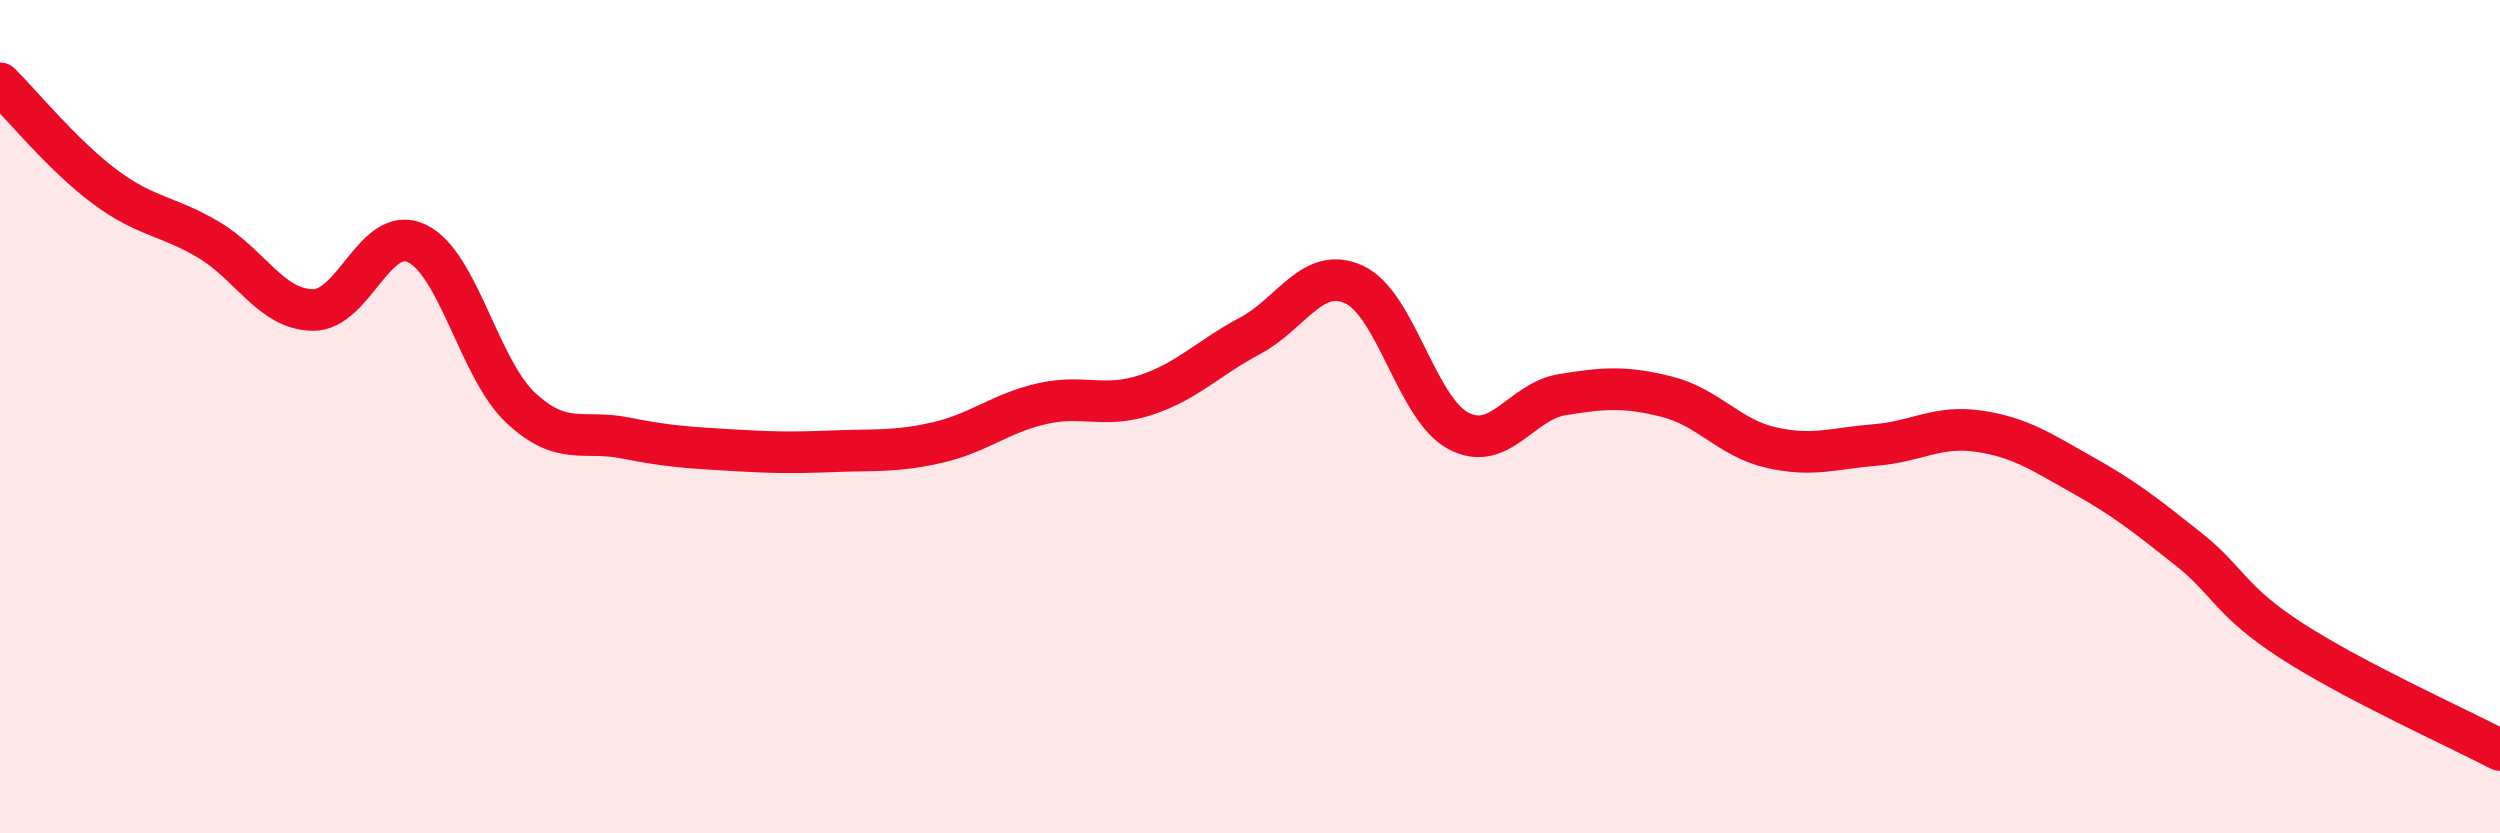
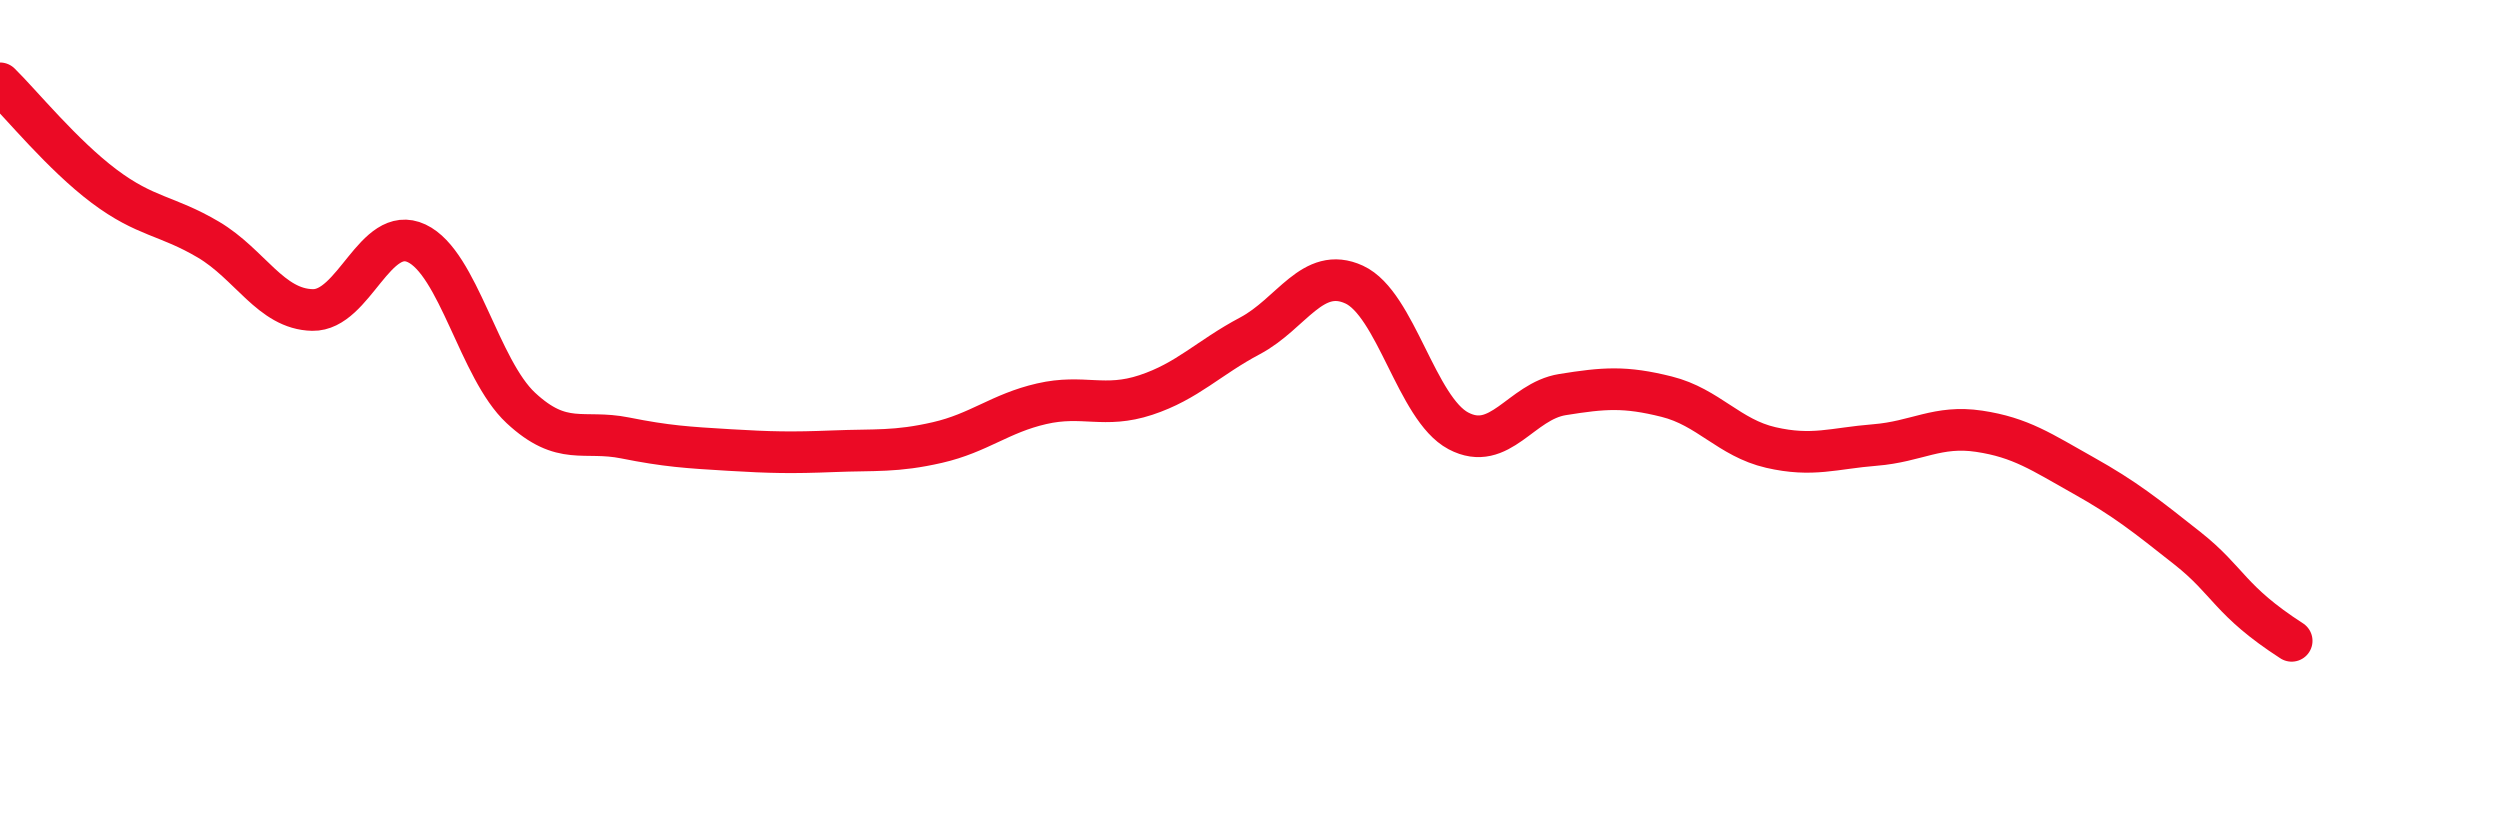
<svg xmlns="http://www.w3.org/2000/svg" width="60" height="20" viewBox="0 0 60 20">
-   <path d="M 0,2 C 0.5,2.49 1.5,3.72 2.5,4.47 C 3.5,5.22 4,5.16 5,5.75 C 6,6.34 6.5,7.42 7.5,7.44 C 8.5,7.46 9,5.37 10,5.84 C 11,6.31 11.5,8.86 12.5,9.79 C 13.5,10.72 14,10.31 15,10.51 C 16,10.71 16.5,10.74 17.5,10.8 C 18.5,10.86 19,10.87 20,10.83 C 21,10.79 21.5,10.85 22.5,10.62 C 23.5,10.39 24,9.92 25,9.69 C 26,9.46 26.5,9.81 27.5,9.48 C 28.5,9.15 29,8.59 30,8.06 C 31,7.53 31.5,6.37 32.5,6.83 C 33.5,7.29 34,9.81 35,10.34 C 36,10.87 36.5,9.63 37.5,9.47 C 38.5,9.31 39,9.27 40,9.52 C 41,9.77 41.5,10.51 42.5,10.74 C 43.5,10.97 44,10.76 45,10.68 C 46,10.6 46.5,10.2 47.5,10.35 C 48.5,10.5 49,10.85 50,11.41 C 51,11.97 51.5,12.37 52.5,13.16 C 53.5,13.95 53.5,14.41 55,15.38 C 56.5,16.35 59,17.48 60,18L60 20L0 20Z" fill="#EB0A25" opacity="0.1" stroke-linecap="round" stroke-linejoin="round" />
-   <path d="M 0,2 C 0.5,2.49 1.5,3.72 2.5,4.47 C 3.5,5.22 4,5.16 5,5.75 C 6,6.34 6.5,7.42 7.5,7.44 C 8.5,7.46 9,5.37 10,5.84 C 11,6.31 11.5,8.86 12.5,9.79 C 13.5,10.72 14,10.31 15,10.51 C 16,10.71 16.5,10.74 17.5,10.8 C 18.5,10.86 19,10.87 20,10.83 C 21,10.79 21.5,10.85 22.5,10.62 C 23.5,10.39 24,9.92 25,9.69 C 26,9.46 26.5,9.81 27.5,9.48 C 28.5,9.15 29,8.59 30,8.06 C 31,7.53 31.5,6.37 32.5,6.83 C 33.5,7.29 34,9.81 35,10.34 C 36,10.87 36.5,9.63 37.5,9.47 C 38.5,9.31 39,9.27 40,9.52 C 41,9.77 41.5,10.51 42.5,10.74 C 43.5,10.97 44,10.76 45,10.68 C 46,10.6 46.5,10.2 47.5,10.35 C 48.5,10.5 49,10.85 50,11.41 C 51,11.97 51.5,12.37 52.5,13.16 C 53.5,13.95 53.5,14.41 55,15.38 C 56.5,16.35 59,17.48 60,18" stroke="#EB0A25" stroke-width="1" fill="none" stroke-linecap="round" stroke-linejoin="round" />
+   <path d="M 0,2 C 0.5,2.49 1.5,3.72 2.5,4.47 C 3.5,5.22 4,5.16 5,5.75 C 6,6.34 6.5,7.42 7.5,7.44 C 8.5,7.46 9,5.37 10,5.84 C 11,6.31 11.5,8.86 12.5,9.79 C 13.5,10.72 14,10.31 15,10.51 C 16,10.71 16.5,10.74 17.5,10.8 C 18.5,10.86 19,10.87 20,10.83 C 21,10.79 21.5,10.85 22.5,10.62 C 23.5,10.39 24,9.92 25,9.69 C 26,9.46 26.5,9.81 27.5,9.48 C 28.5,9.15 29,8.59 30,8.06 C 31,7.53 31.5,6.37 32.5,6.83 C 33.5,7.29 34,9.81 35,10.34 C 36,10.87 36.5,9.63 37.5,9.47 C 38.5,9.31 39,9.27 40,9.52 C 41,9.77 41.5,10.51 42.5,10.74 C 43.5,10.97 44,10.76 45,10.68 C 46,10.6 46.5,10.2 47.5,10.35 C 48.5,10.5 49,10.85 50,11.41 C 51,11.97 51.5,12.37 52.5,13.16 C 53.5,13.95 53.5,14.41 55,15.38 " stroke="#EB0A25" stroke-width="1" fill="none" stroke-linecap="round" stroke-linejoin="round" />
</svg>